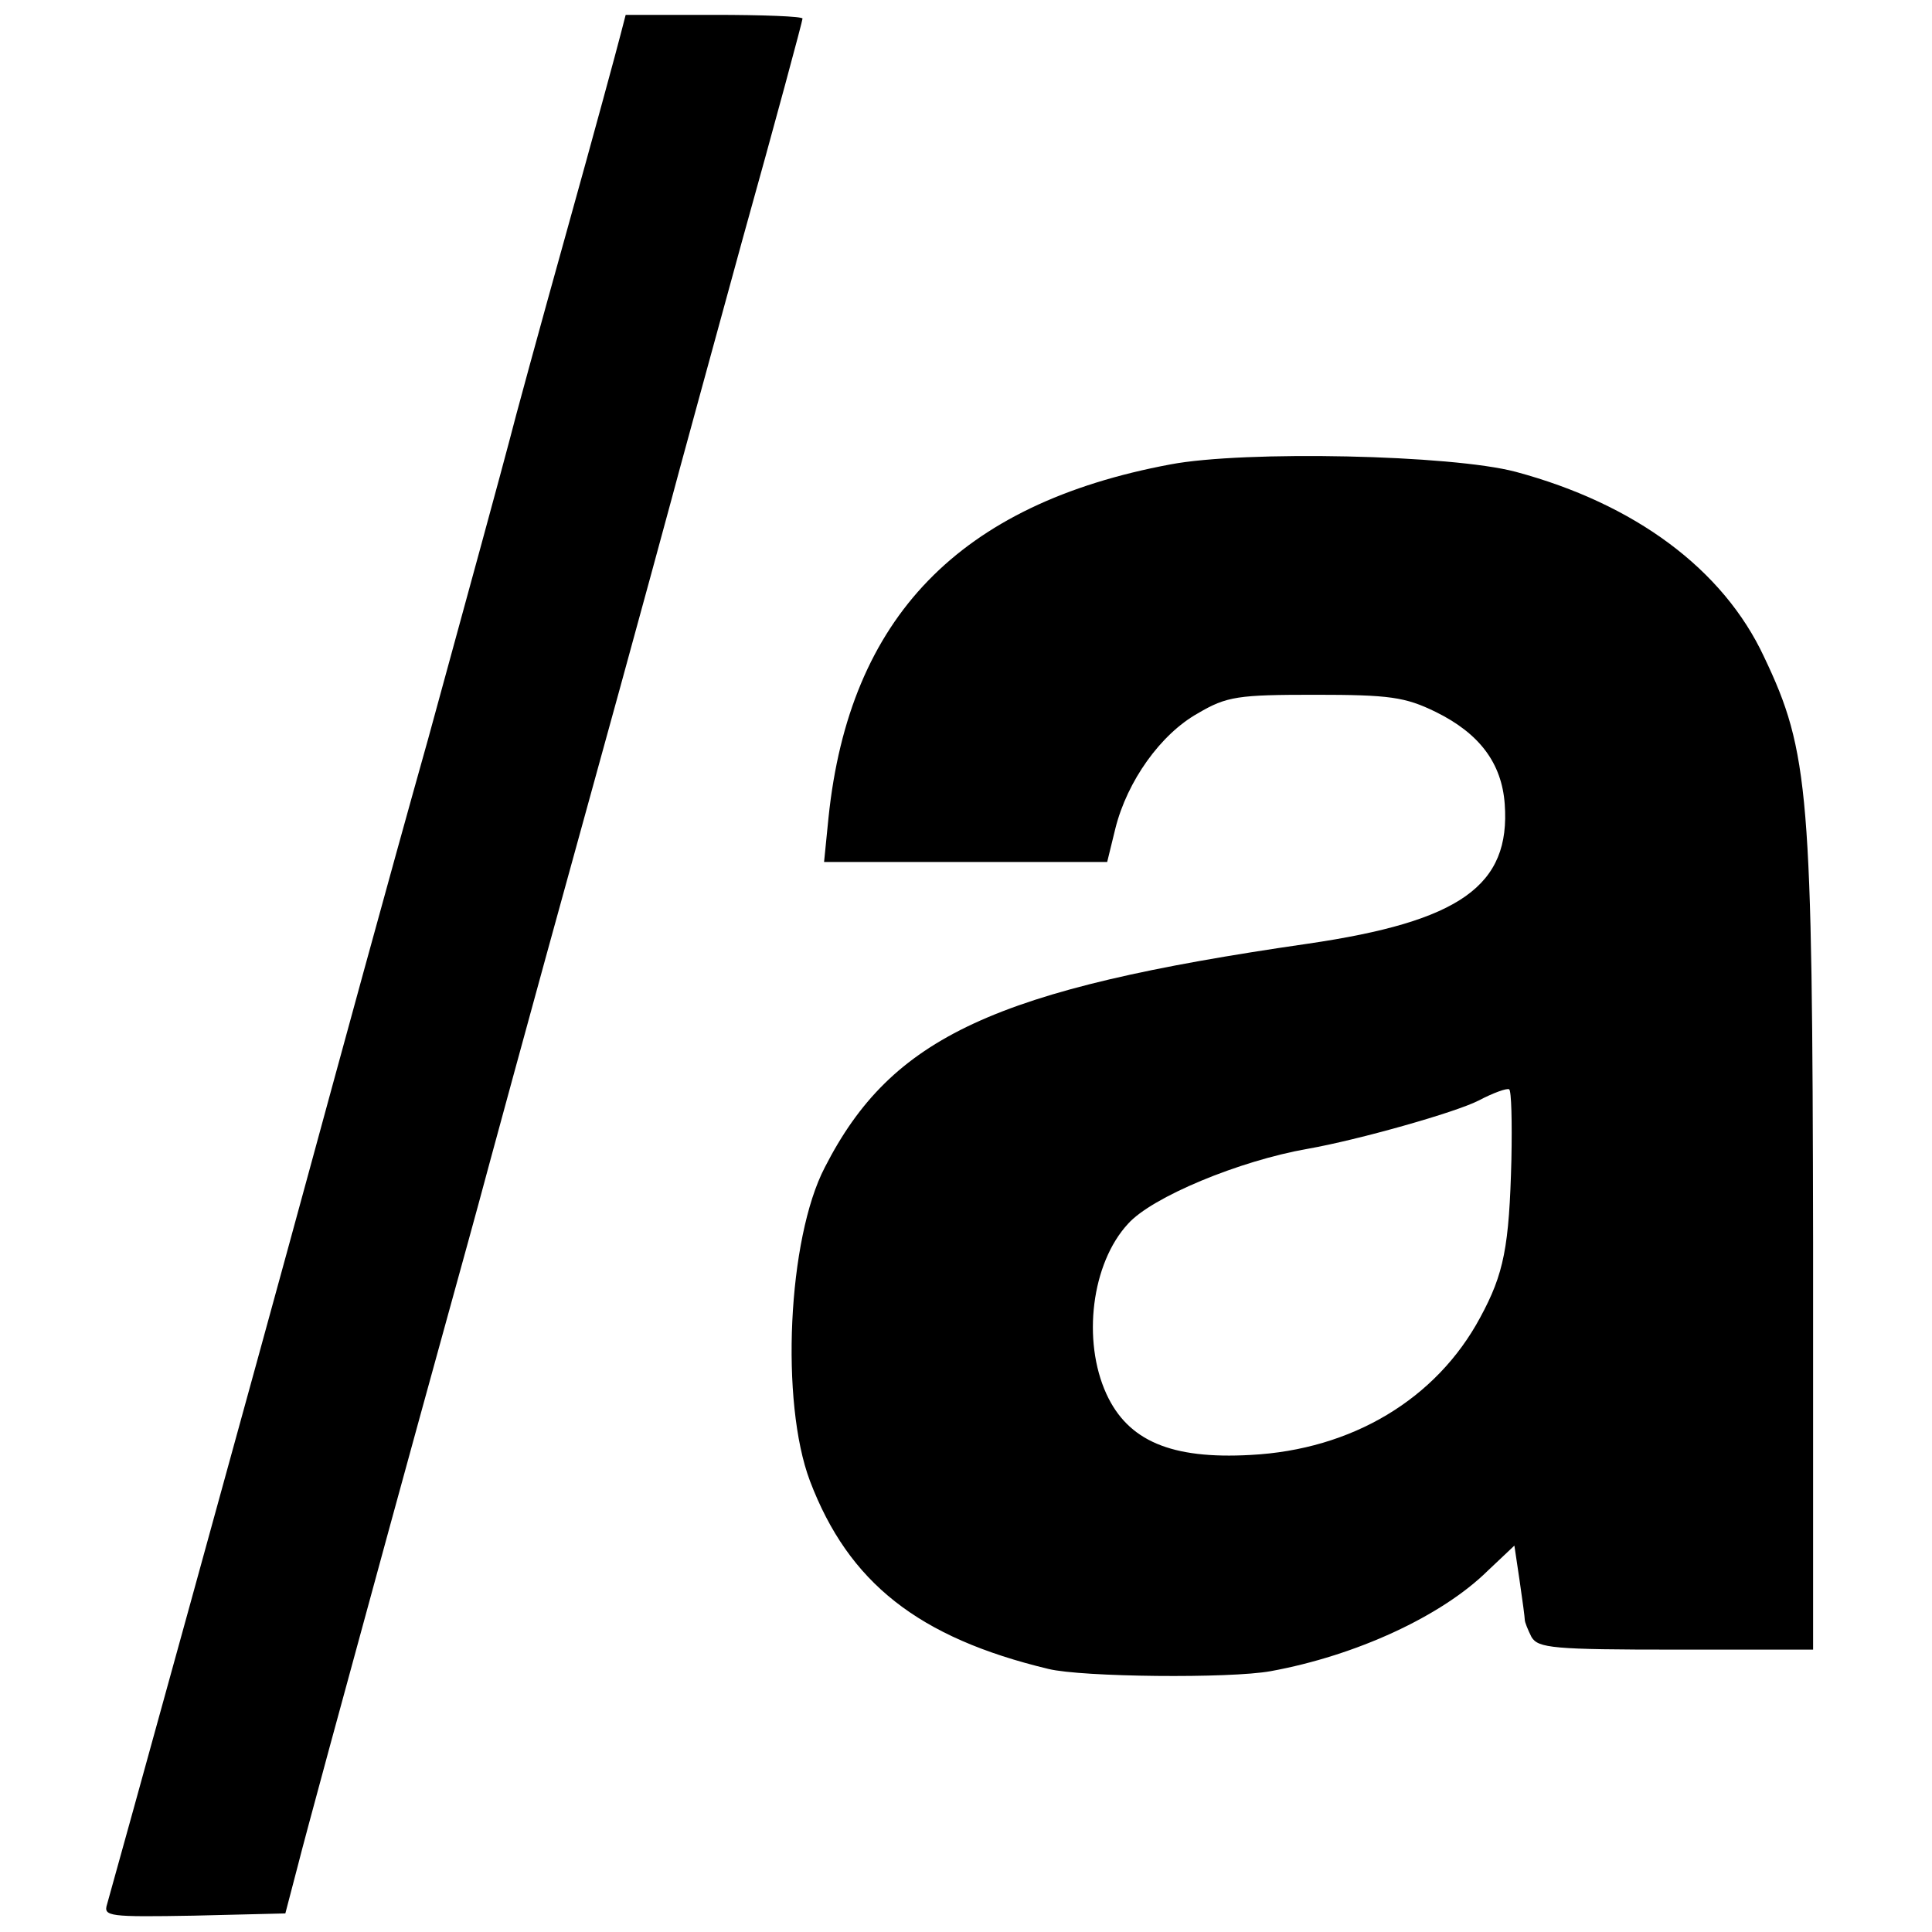
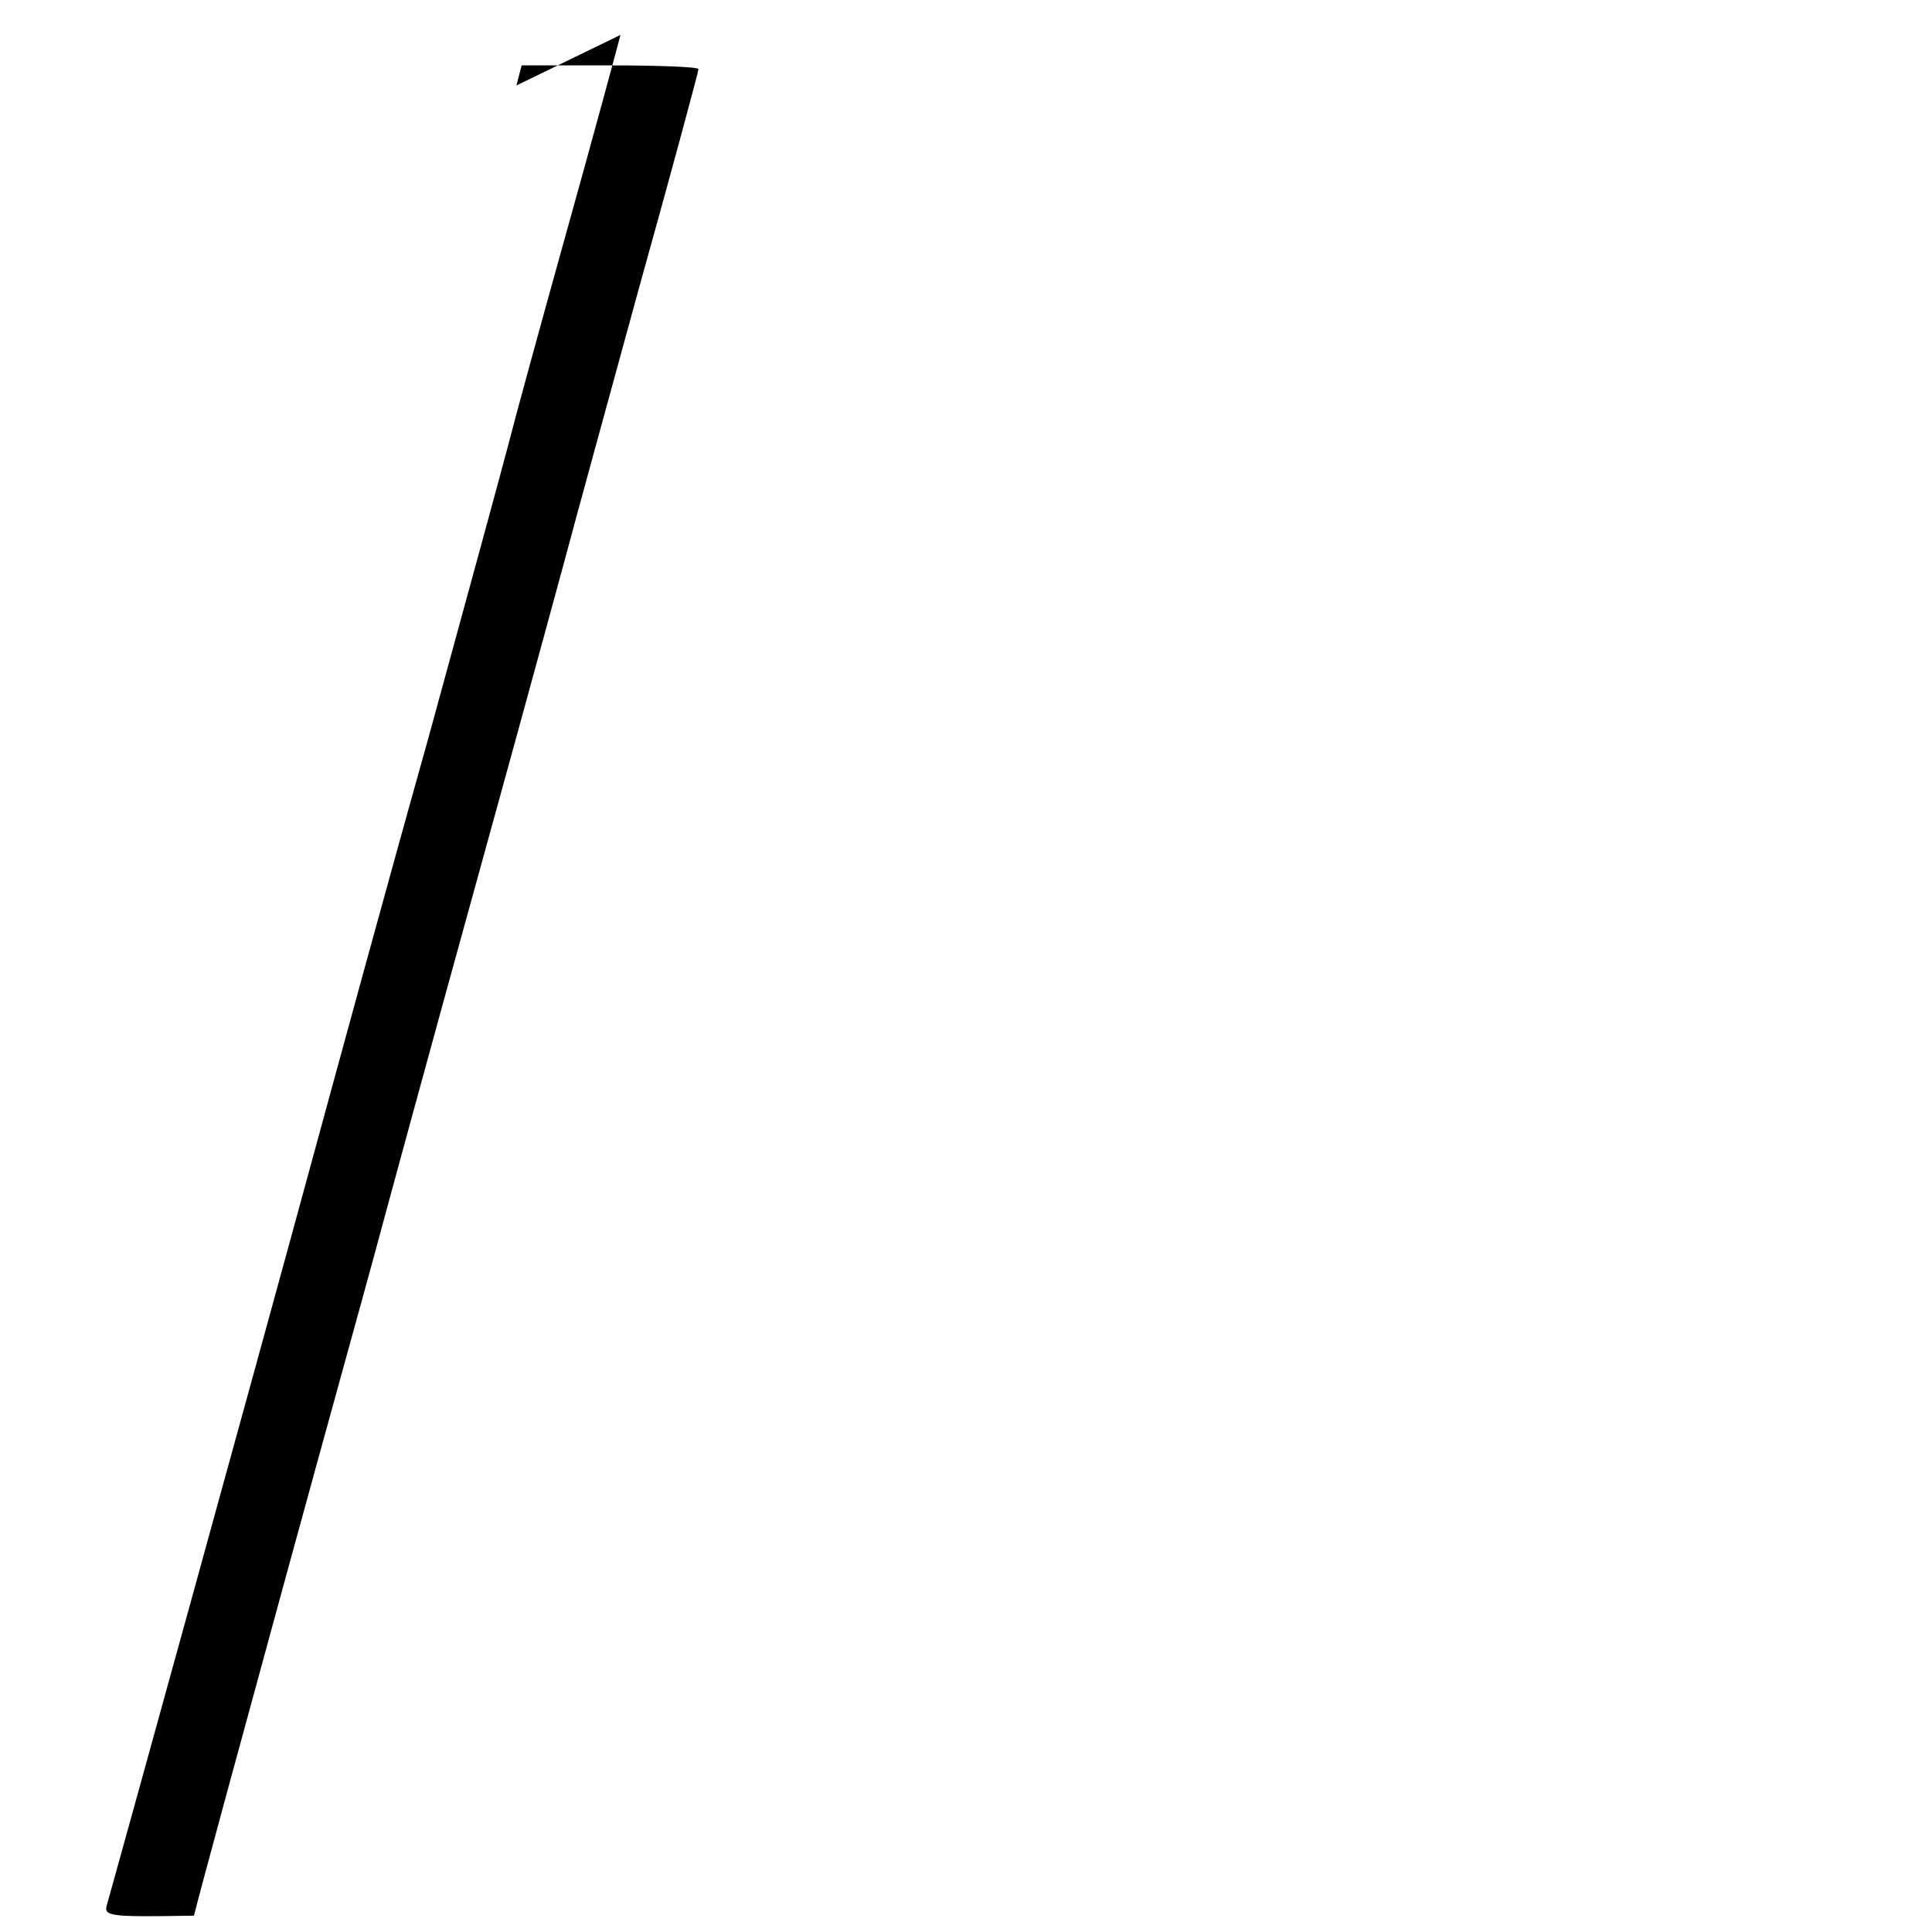
<svg xmlns="http://www.w3.org/2000/svg" version="1.0" width="260pt" height="260pt" viewBox="0 0 260 260" preserveAspectRatio="xMidYMid meet">
  <g transform="translate(0,260) scale(0.1,-0.1)" fill="#000000" stroke="none">
-     <path d="M835 2553 c-4 -16 -36 -134 -72 -263 -36 -129 -71 -257 -78 -285 -7 -27 -56 -207 -109 -400 -54 -192 -124 -449 -157 -570 -74 -272 -268 -974 -275 -998 -5 -16 3 -17 117 -15 l123 3 17 65 c9 36 64 238 122 450 58 212 113 410 121 440 8 30 71 262 141 515 70 253 128 467 130 475 2 8 40 146 84 307 45 161 81 295 81 298 0 3 -54 5 -119 5 l-119 0 -7 -27z" />
-     <path d="M1575 1975 c-284 -53 -432 -206 -460 -475 l-6 -60 190 0 191 0 11 45 c16 64 61 127 111 155 39 23 54 25 158 25 100 0 121 -3 162 -23 59 -29 89 -69 93 -124 8 -110 -60 -158 -265 -188 -422 -61 -560 -125 -650 -301 -50 -96 -60 -316 -20 -422 52 -137 146 -211 321 -253 45 -11 244 -13 299 -3 115 21 230 74 292 135 l36 34 7 -47 c4 -27 7 -50 7 -53 0 -3 4 -13 9 -23 9 -15 29 -17 195 -17 l184 0 0 548 c-1 605 -5 660 -66 788 -55 118 -174 206 -334 249 -86 23 -365 29 -465 10z m459 -935 c-3 -118 -10 -154 -42 -213 -59 -110 -173 -178 -309 -185 -107 -6 -165 19 -194 82 -33 72 -20 176 29 229 32 36 150 85 242 101 68 12 199 49 230 65 19 10 38 17 41 15 3 -2 4 -44 3 -94z" />
+     <path d="M835 2553 c-4 -16 -36 -134 -72 -263 -36 -129 -71 -257 -78 -285 -7 -27 -56 -207 -109 -400 -54 -192 -124 -449 -157 -570 -74 -272 -268 -974 -275 -998 -5 -16 3 -17 117 -15 c9 36 64 238 122 450 58 212 113 410 121 440 8 30 71 262 141 515 70 253 128 467 130 475 2 8 40 146 84 307 45 161 81 295 81 298 0 3 -54 5 -119 5 l-119 0 -7 -27z" />
  </g>
</svg>